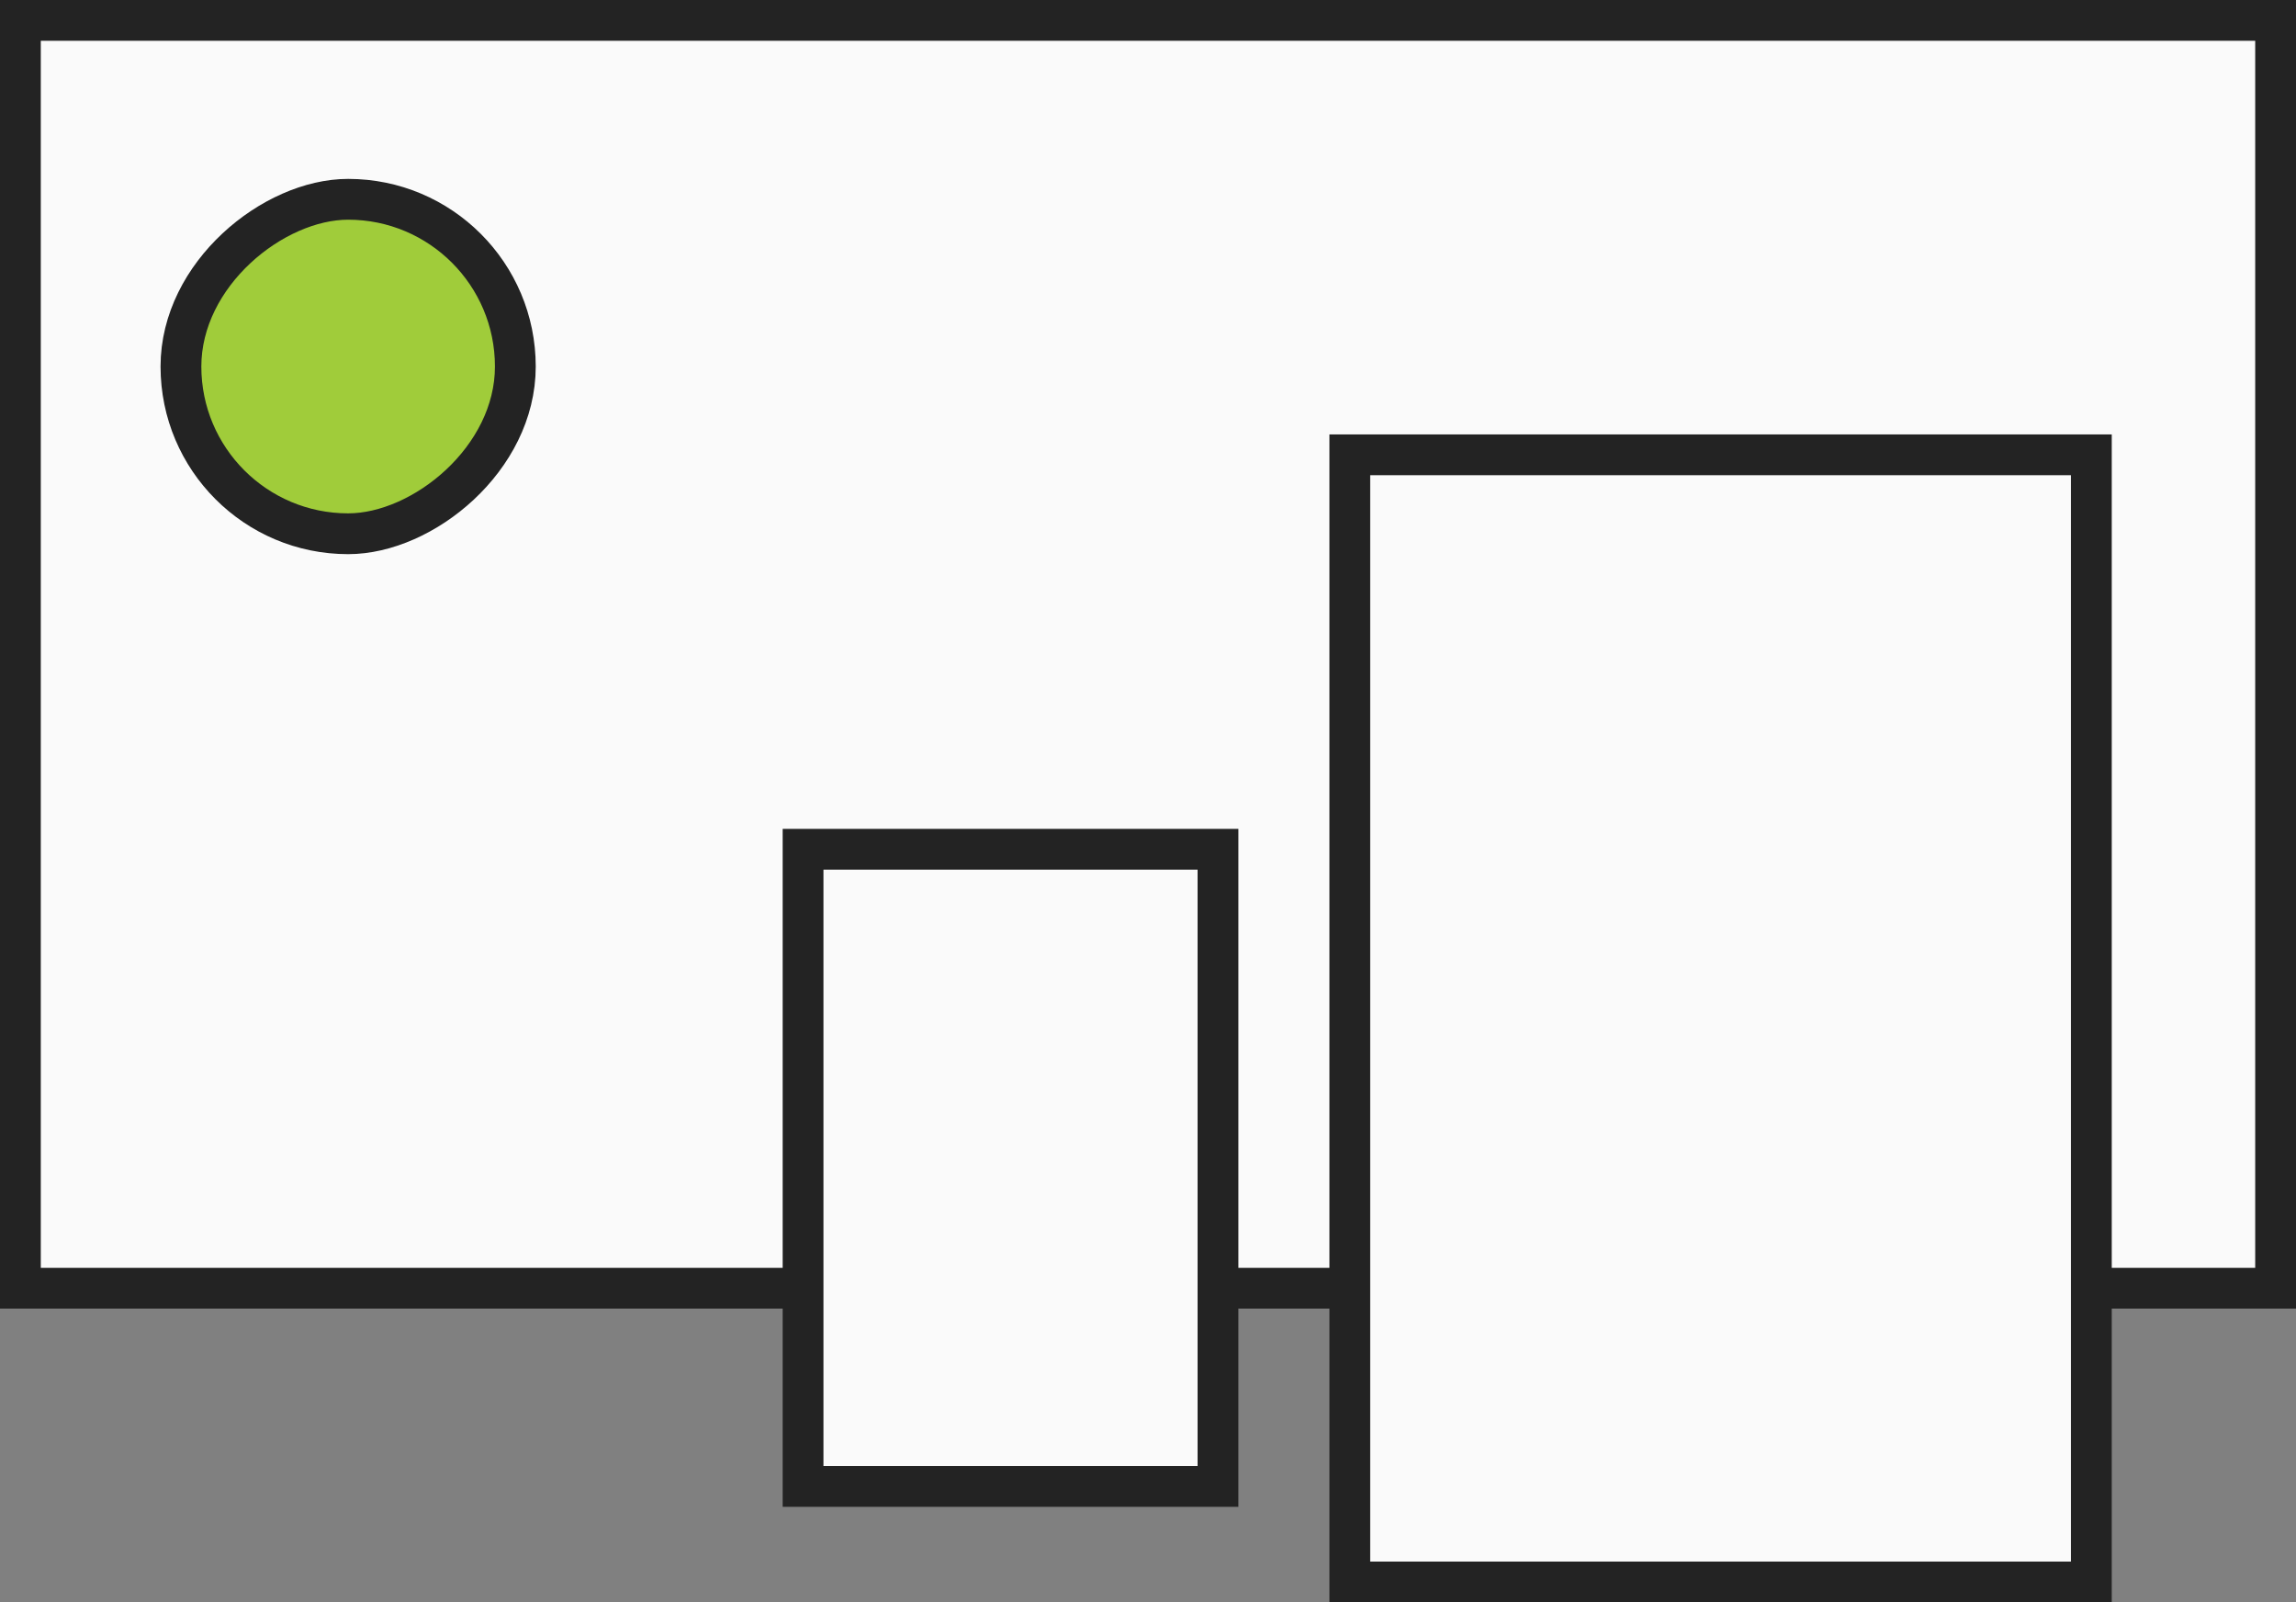
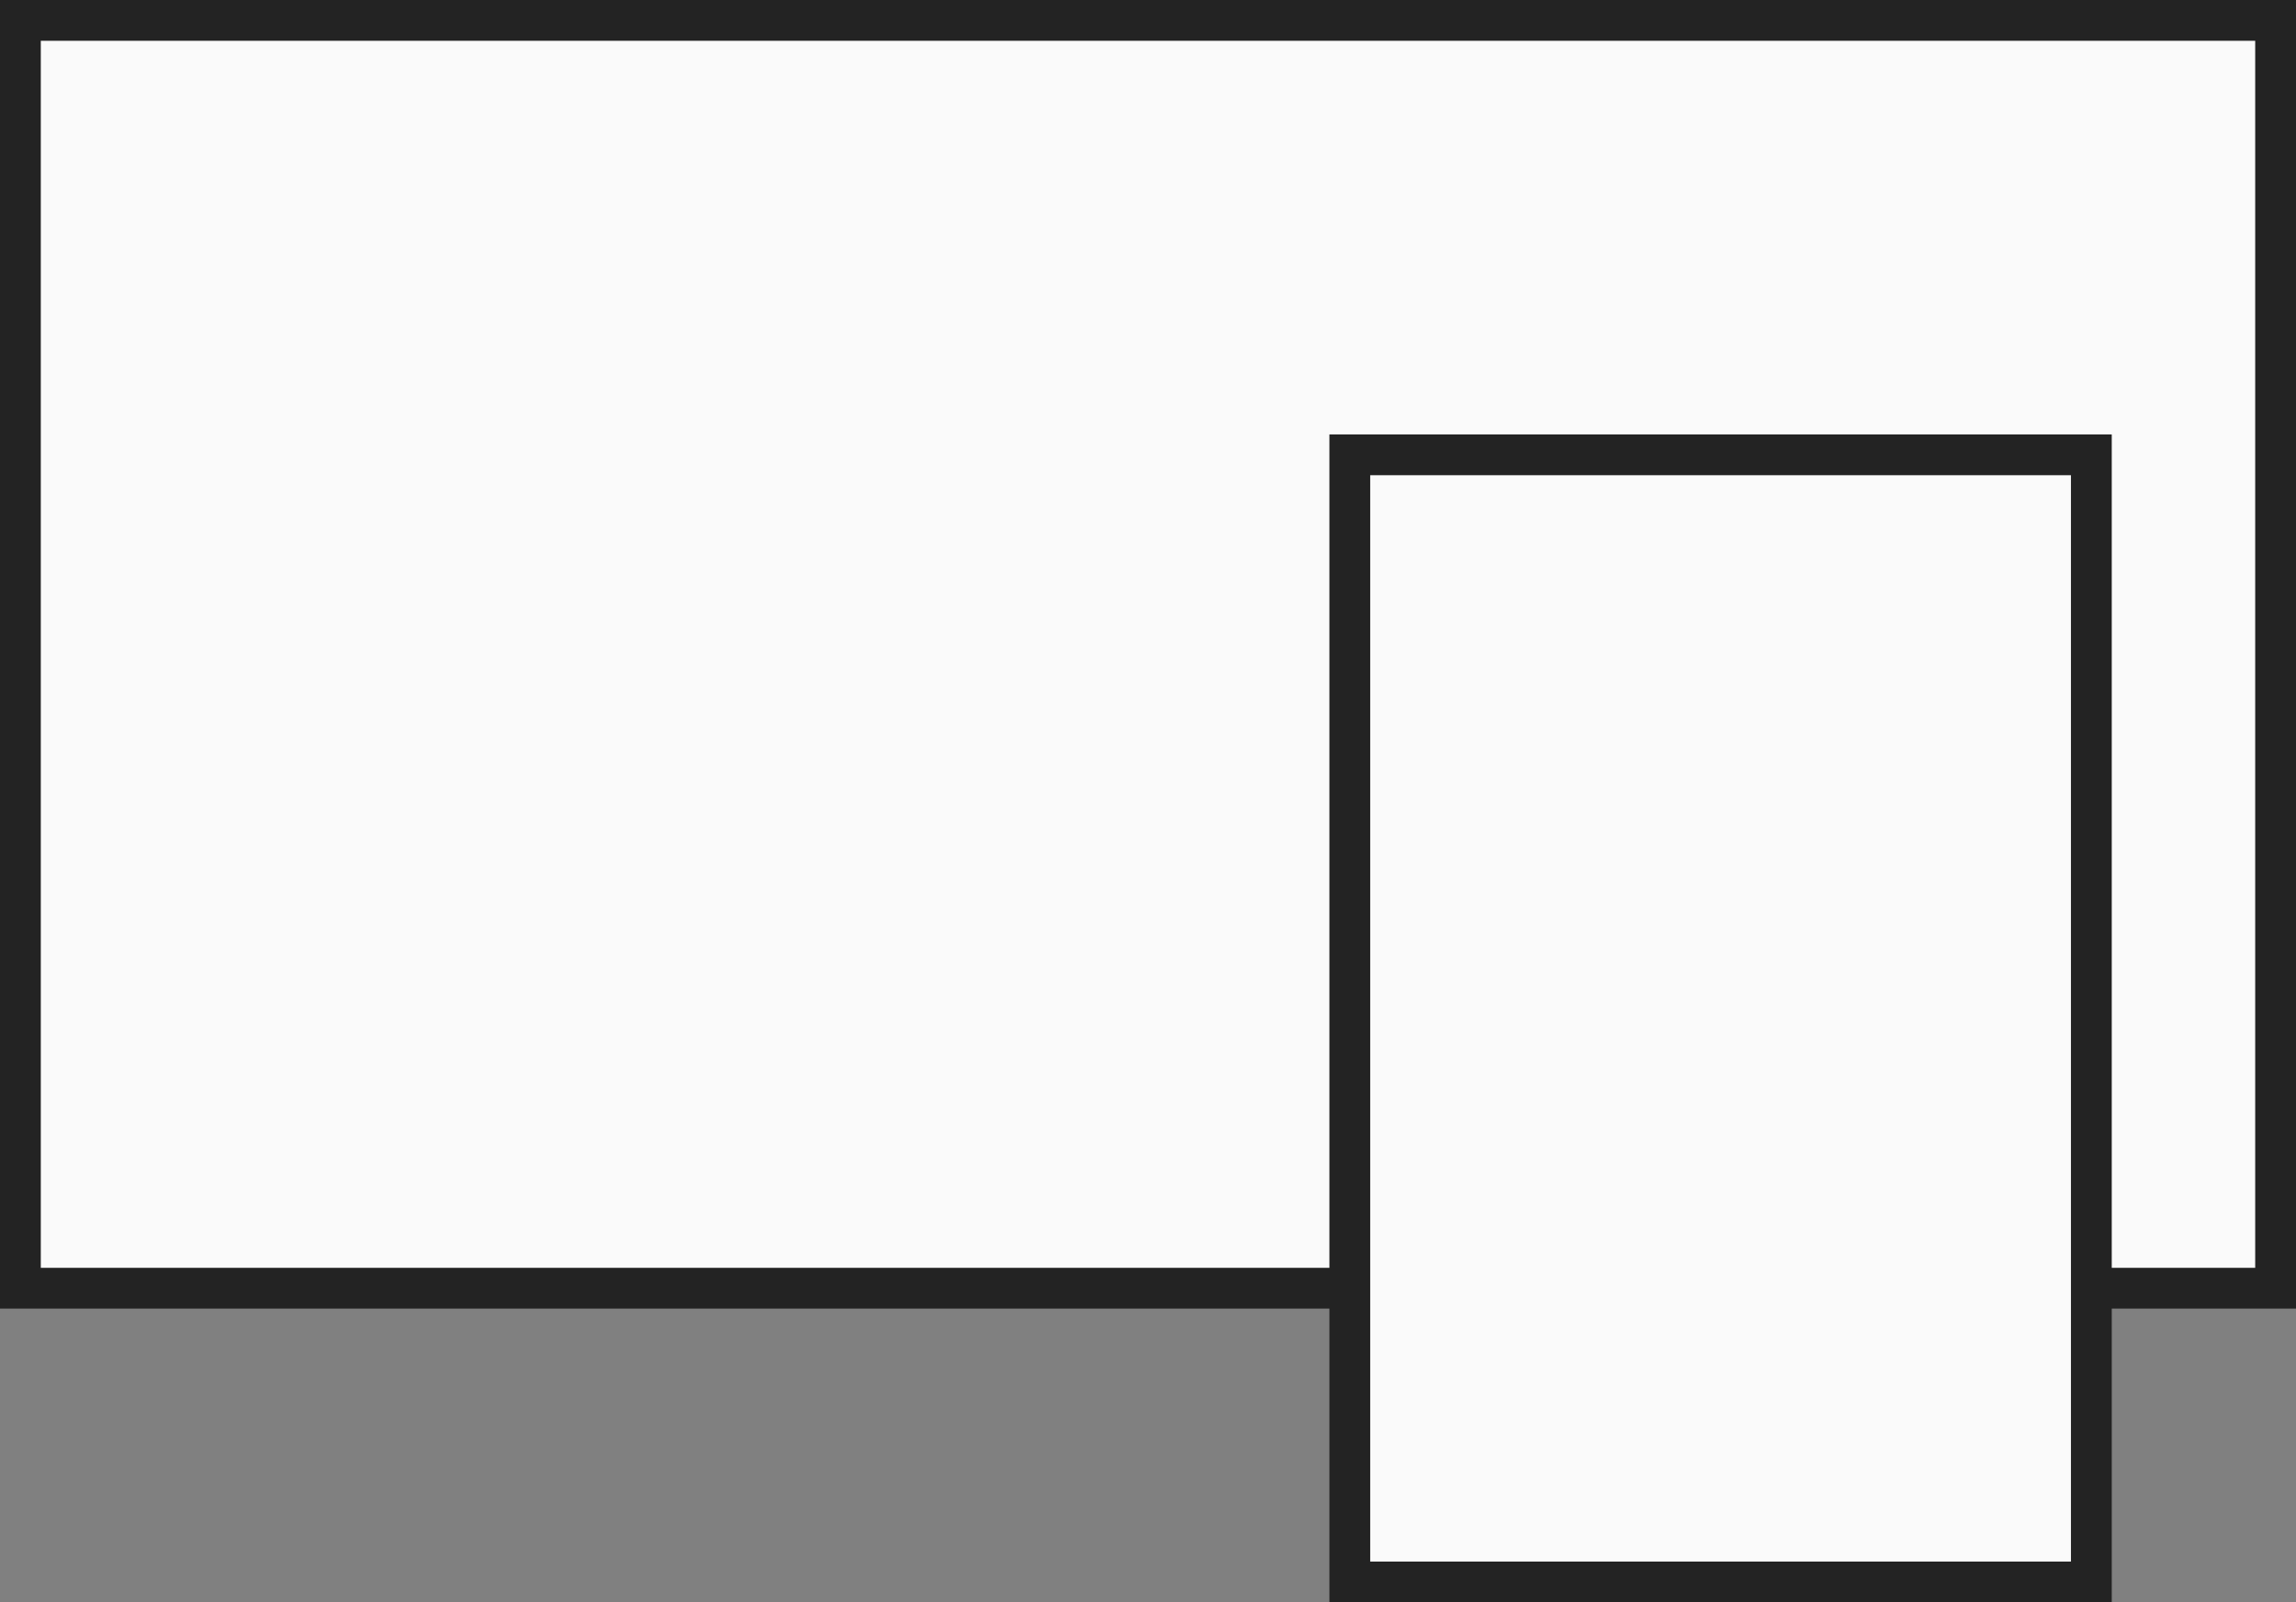
<svg xmlns="http://www.w3.org/2000/svg" width="337.697" height="235.637" viewBox="0 0 337.697 235.637">
  <rect x="0" y="0" width="337.697" height="235.637" fill="#808080" stroke="none" />
  <defs>
    <style>.a{fill:#fafafa;}.a,.b{stroke:#232323;stroke-miterlimit:10;stroke-width:6px;}.b{fill:#a0cc3a;}</style>
  </defs>
  <g transform="translate(-194 -2353)">
    <rect class="a" width="331.697" height="186.437" transform="translate(528.697 2542.437) rotate(180)" />
    <rect class="a" width="165.756" height="109.066" transform="translate(392.531 2585.637) rotate(-90)" />
-     <rect class="a" width="93.698" height="61.027" transform="translate(312.115 2571.583) rotate(-90)" />
-     <rect class="b" width="49.183" height="49.183" rx="24.591" transform="translate(220.613 2431.49) rotate(-90)" />
  </g>
</svg>